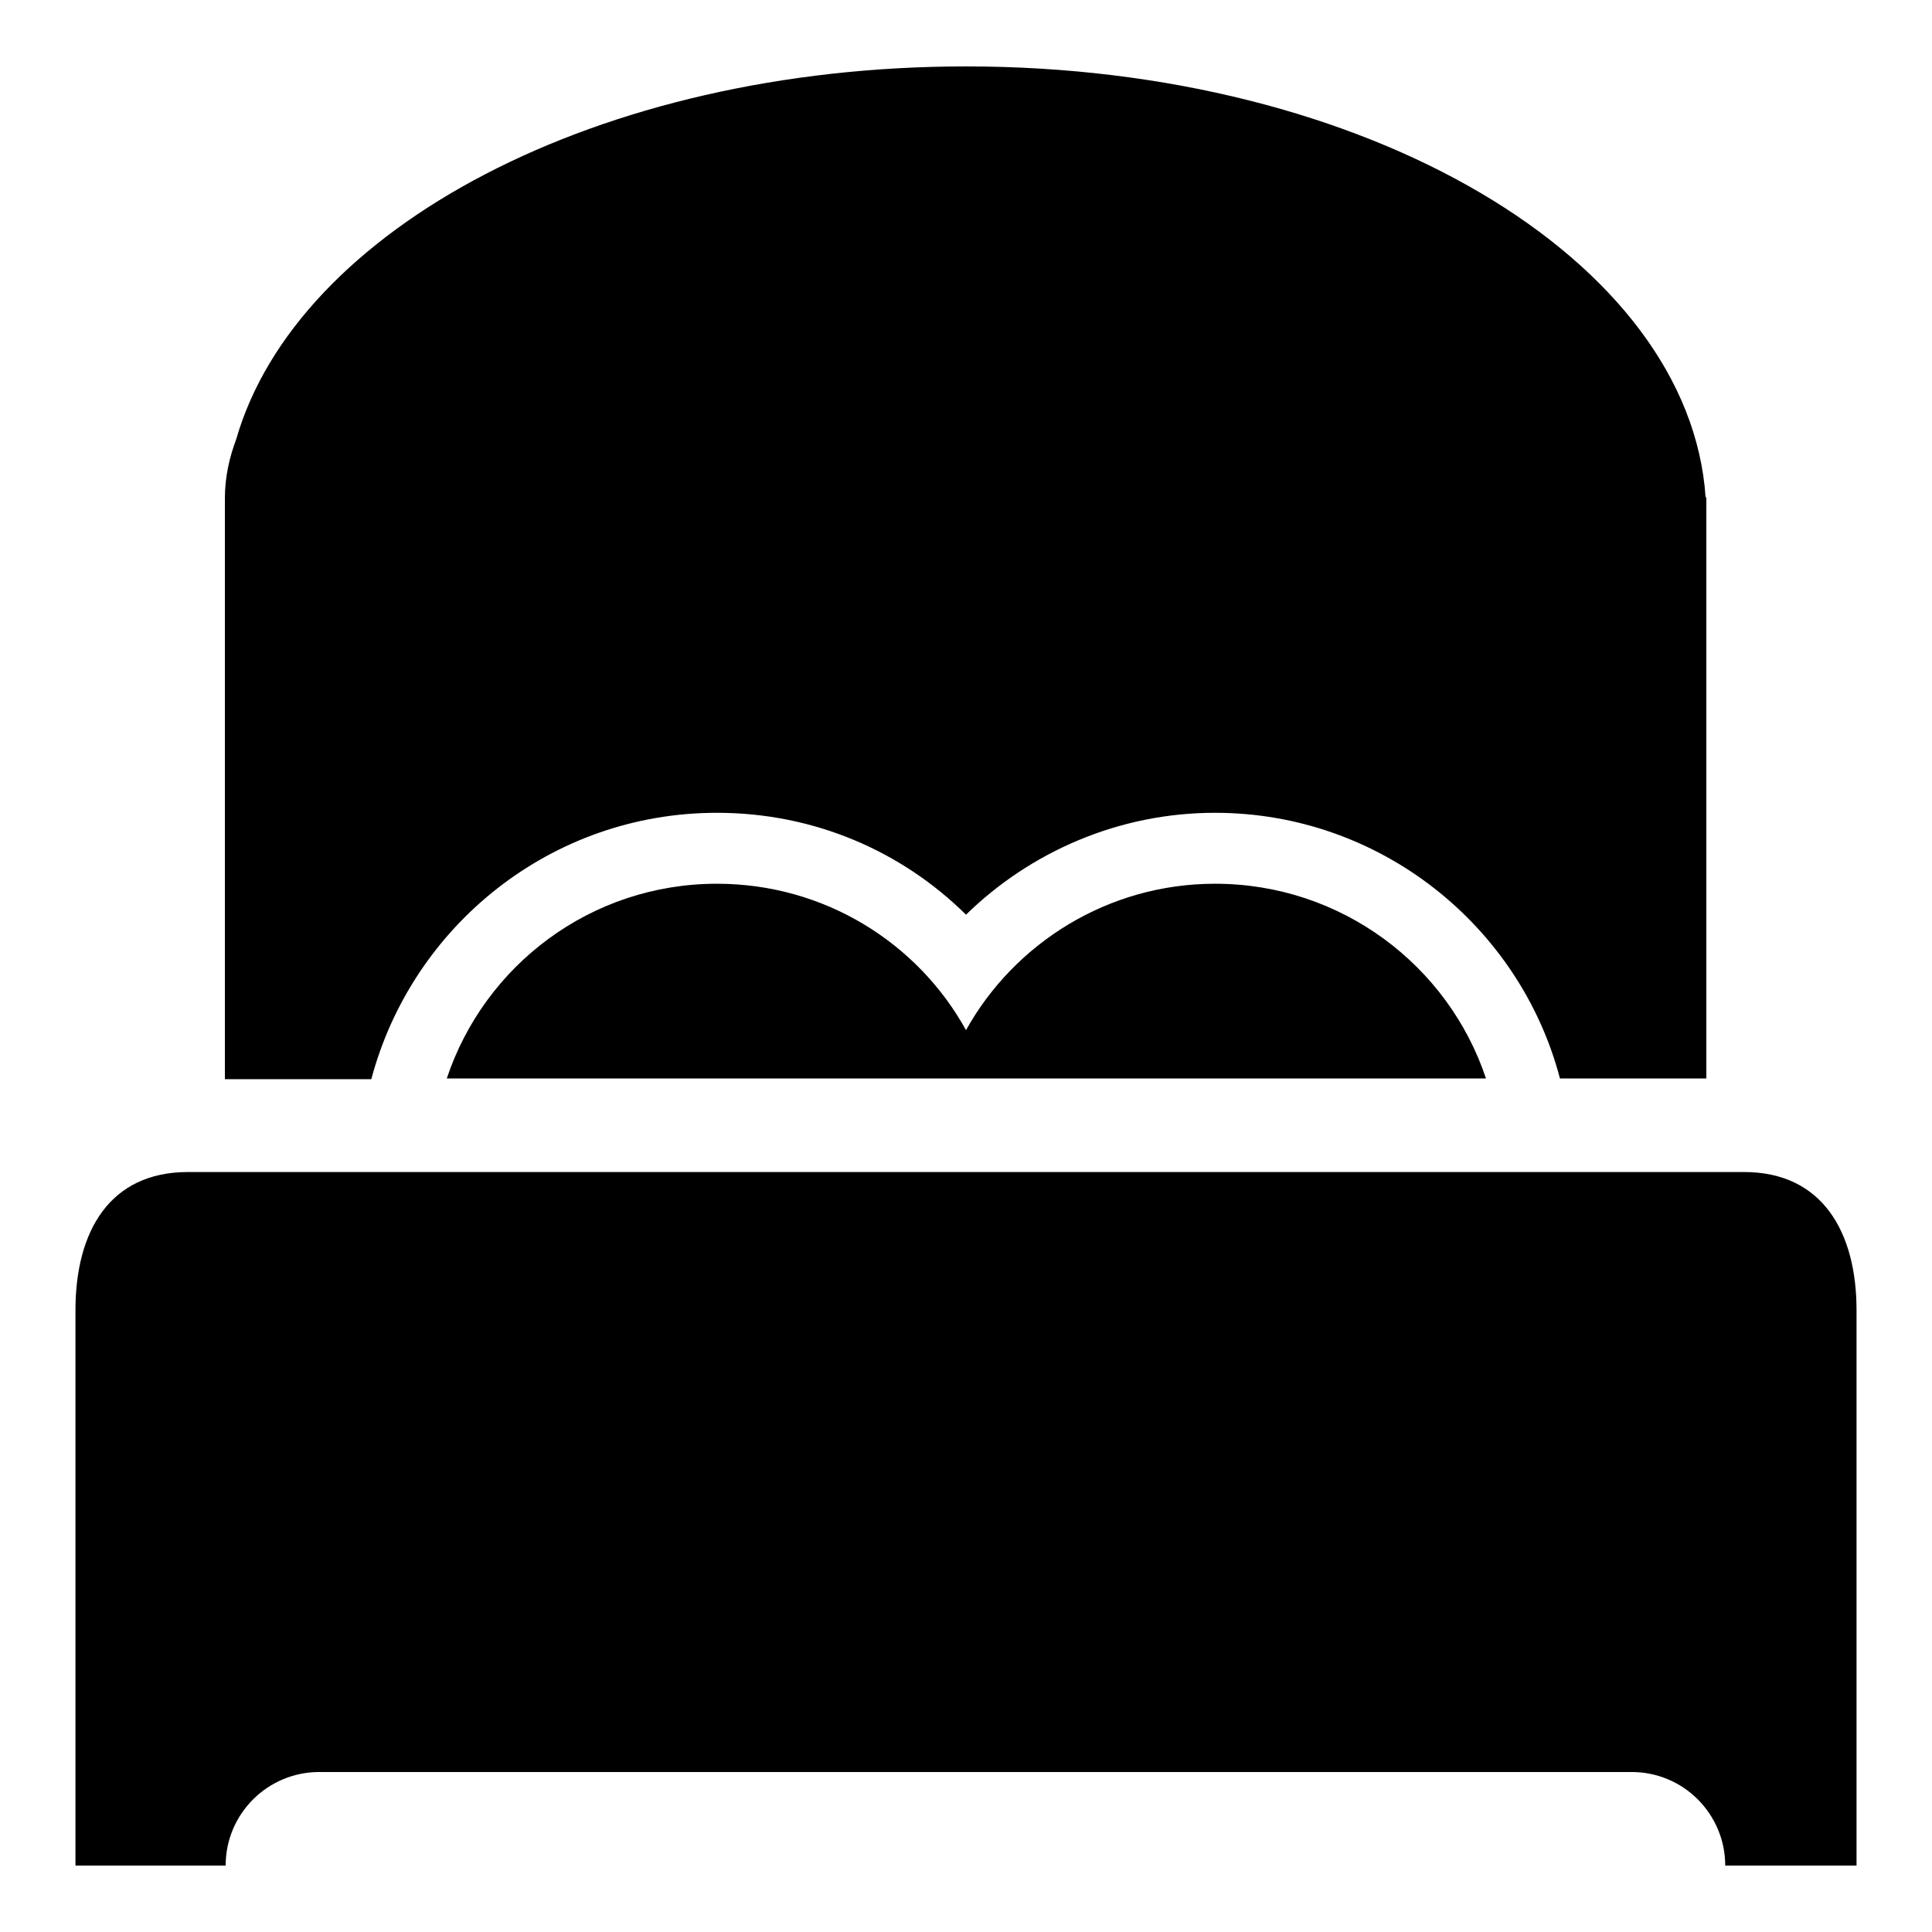
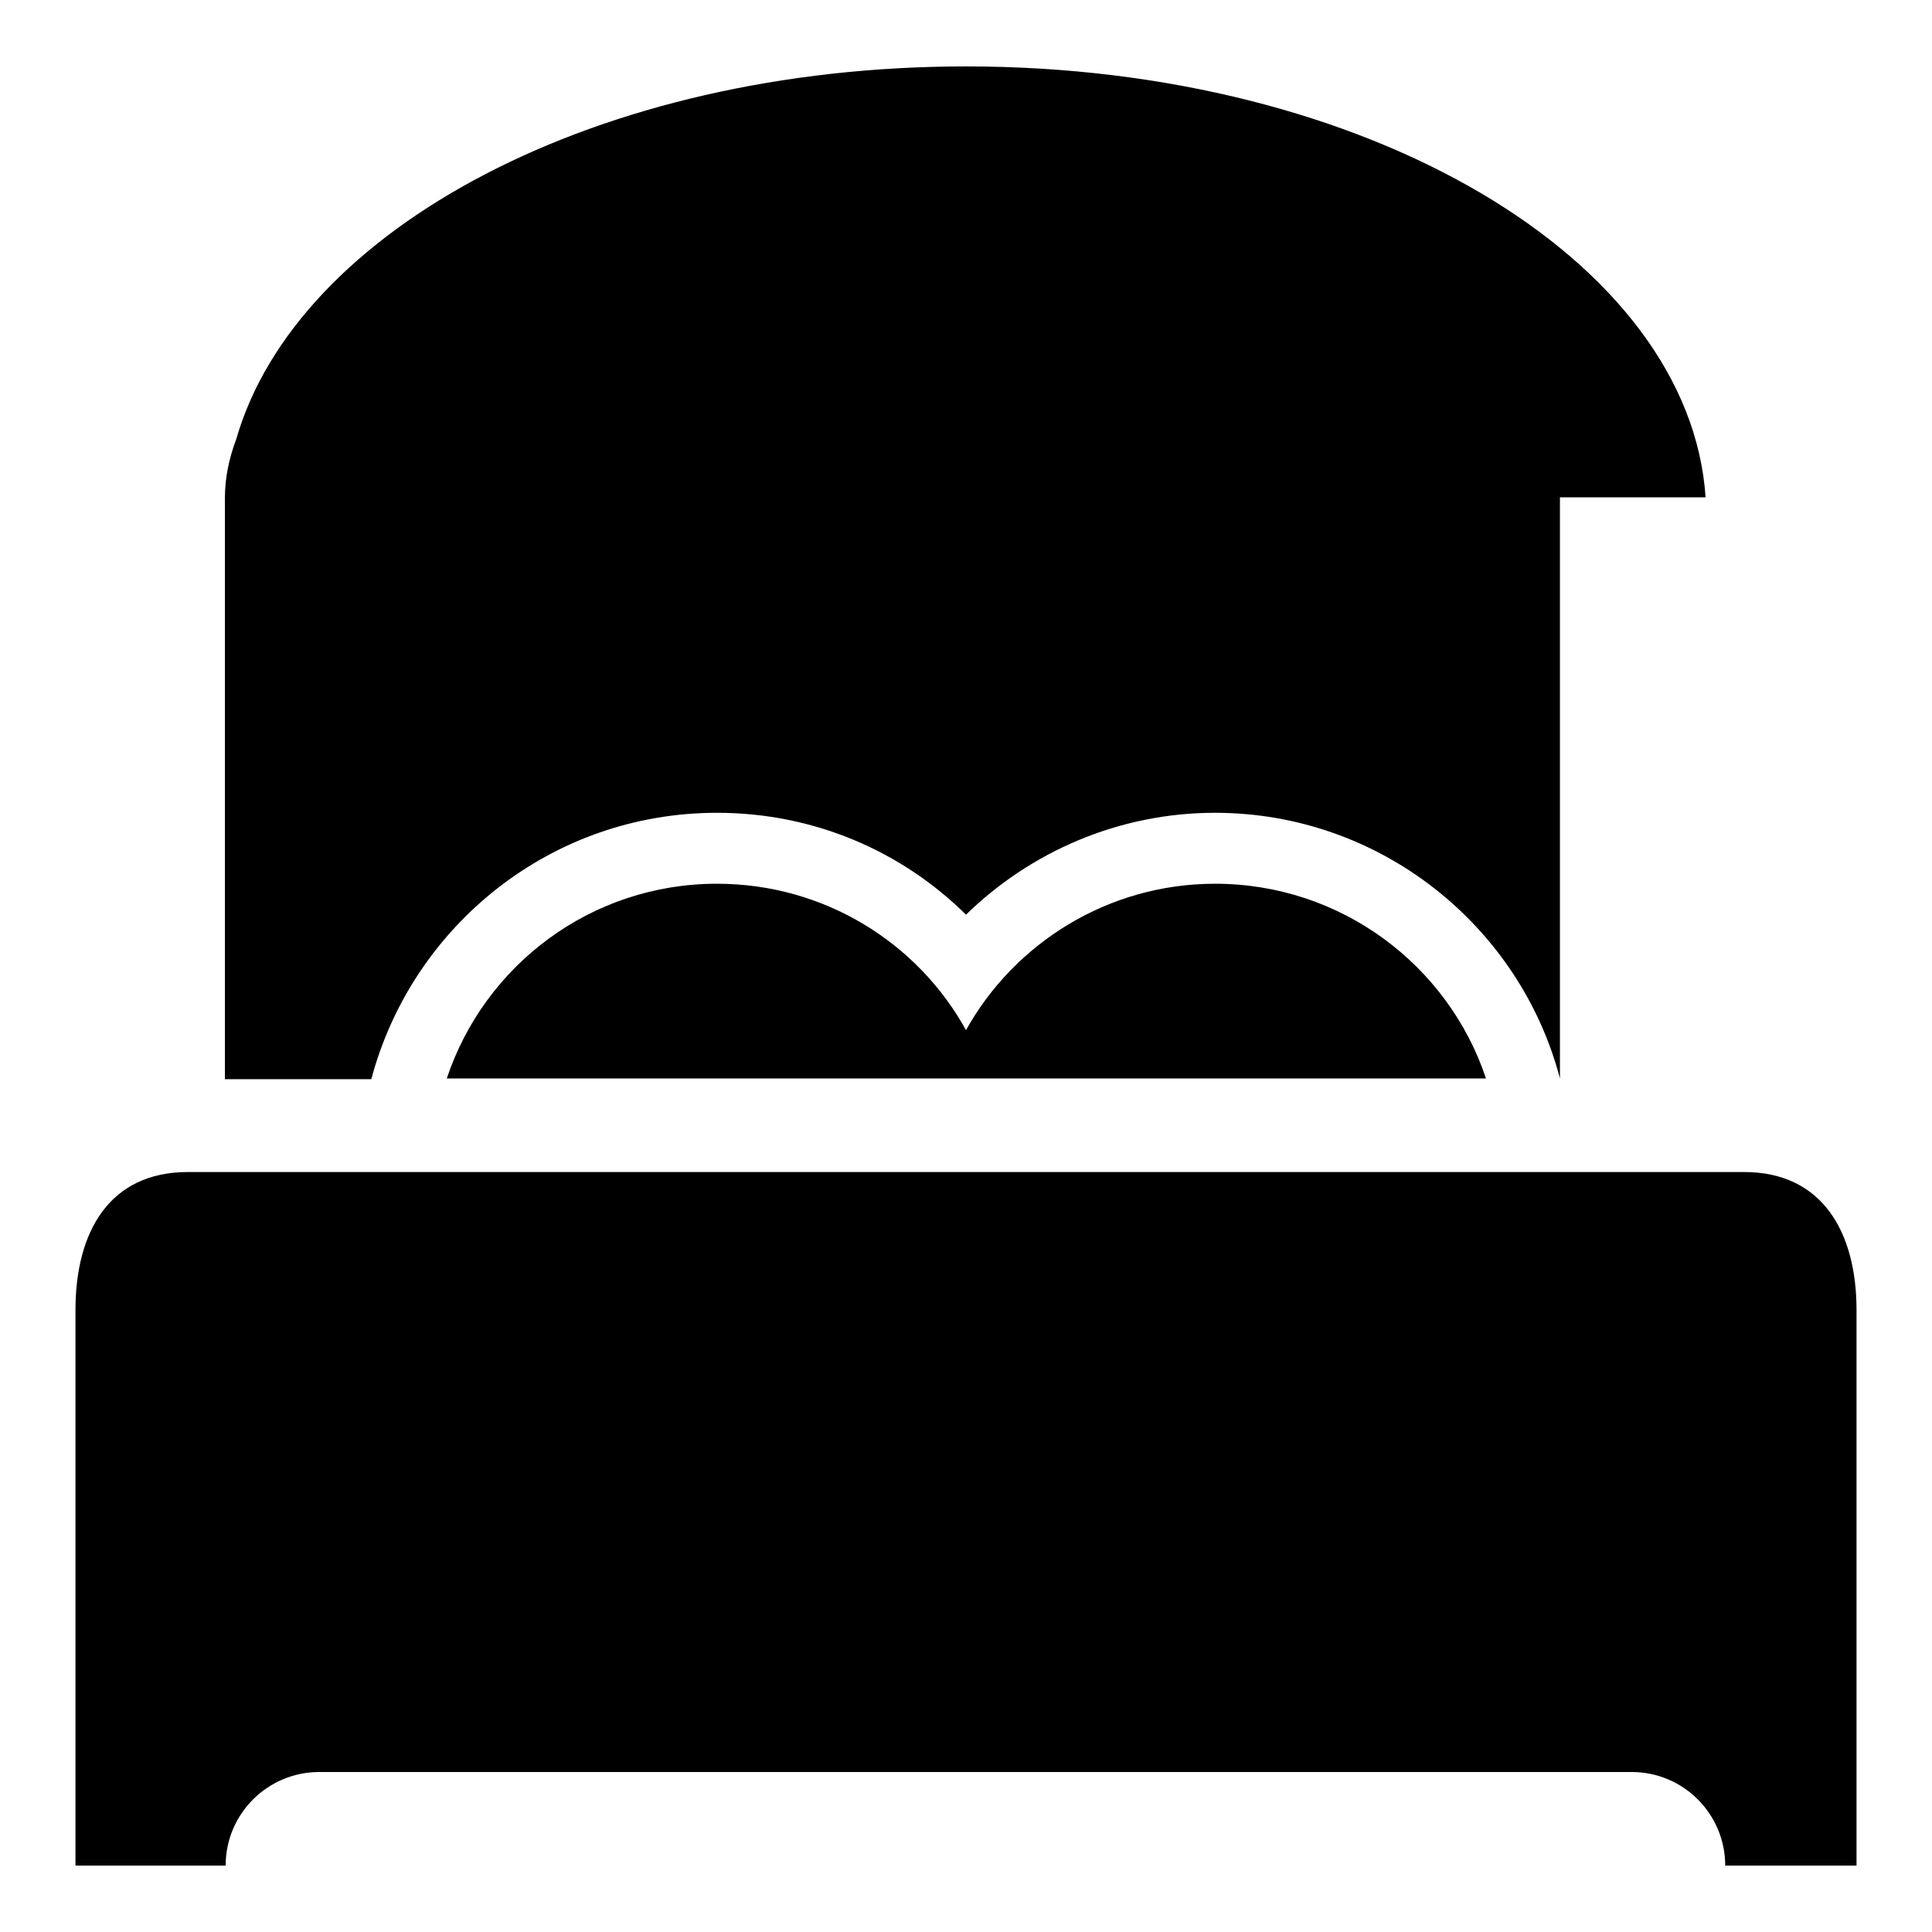
<svg xmlns="http://www.w3.org/2000/svg" version="1.1" x="0px" y="0px" viewBox="0 0 256 256" enable-background="new 0 0 256 256" xml:space="preserve">
  <g>
    <g>
-       <path fill="#000000" d="M95,107.7c12.9,0,24.5,5.1,33,13.5c8.5-8.3,20.2-13.5,33-13.5c21.9,0,40.4,15,45.7,35.2h19.4v-77H226c-2.1-31.4-44.7-57.1-98-57.1c-48.9,0-88.7,21.6-96.7,49.4c-0.9,2.4-1.5,5-1.5,7.8v77h19.4C54.6,122.7,73,107.7,95,107.7z M161,117.1c-14.2,0-26.6,7.9-33,19.4c-6.4-11.6-18.8-19.4-33-19.4c-16.7,0-30.8,10.8-35.8,25.8h137.7C191.9,127.9,177.7,117.1,161,117.1z M231.1,155.3H24.9c-10.4,0-14.9,7.9-14.9,18.3v73.6h19.9c0-6.9,5.6-12.4,12.4-12.4h173.9c6.9,0,12.4,5.6,12.4,12.4H246v-73.6C246,163.3,241.5,155.3,231.1,155.3z" />
+       <path fill="#000000" d="M95,107.7c12.9,0,24.5,5.1,33,13.5c8.5-8.3,20.2-13.5,33-13.5c21.9,0,40.4,15,45.7,35.2v-77H226c-2.1-31.4-44.7-57.1-98-57.1c-48.9,0-88.7,21.6-96.7,49.4c-0.9,2.4-1.5,5-1.5,7.8v77h19.4C54.6,122.7,73,107.7,95,107.7z M161,117.1c-14.2,0-26.6,7.9-33,19.4c-6.4-11.6-18.8-19.4-33-19.4c-16.7,0-30.8,10.8-35.8,25.8h137.7C191.9,127.9,177.7,117.1,161,117.1z M231.1,155.3H24.9c-10.4,0-14.9,7.9-14.9,18.3v73.6h19.9c0-6.9,5.6-12.4,12.4-12.4h173.9c6.9,0,12.4,5.6,12.4,12.4H246v-73.6C246,163.3,241.5,155.3,231.1,155.3z" />
    </g>
  </g>
</svg>